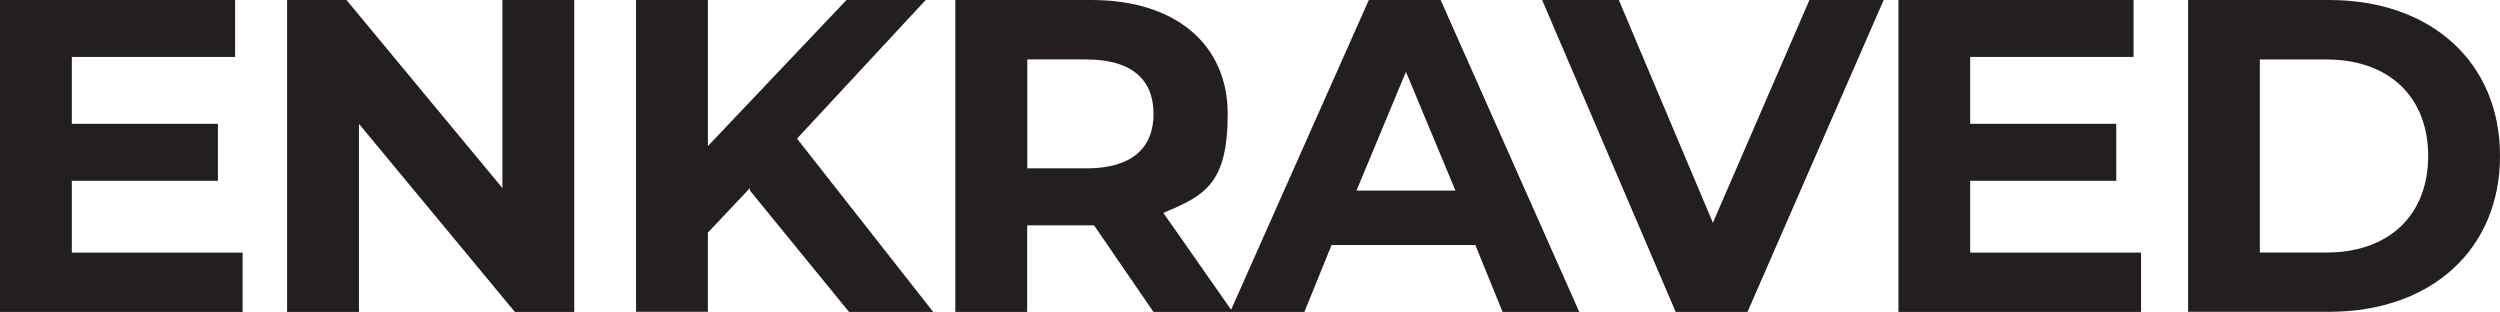
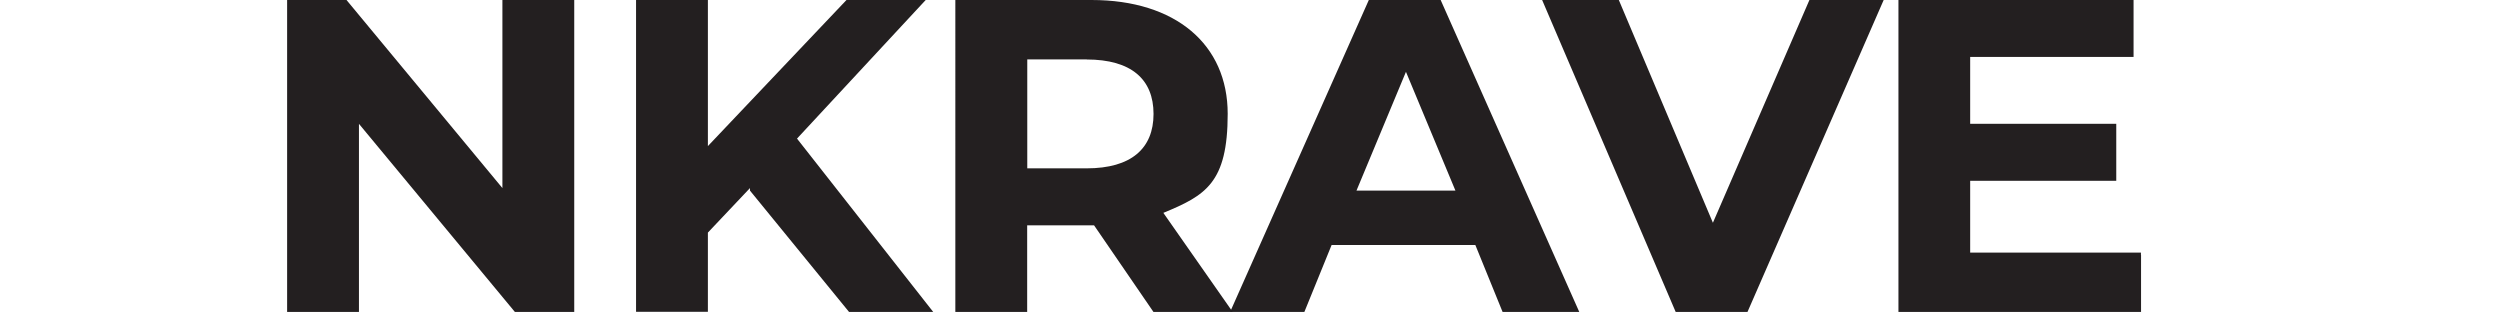
<svg xmlns="http://www.w3.org/2000/svg" id="Layer_1" data-name="Layer 1" width="247.11" height="30.83" viewBox="0 0 247.11 30.83">
  <defs>
    <style>
      .cls-1 {
        fill: #231f20;
      }
    </style>
  </defs>
-   <path class="cls-1" d="M23.98,25.2v5.63H0V0h23.24v5.63H7.1v6.61h14.44v5.63H7.1v7.1h16.88v.24Z" />
  <path class="cls-1" d="M56.76,0v30.83h-5.87l-15.41-18.59v18.59h-7.1V0h5.87l15.41,18.59V0h7.1Z" />
  <path class="cls-1" d="M74.13,18.59l-4.16,4.4v7.83h-7.1V0h7.1v14.44L83.67,0h7.83l-12.72,13.7,13.46,17.13h-8.32l-9.79-11.99h0v-.24Z" />
  <path class="cls-1" d="M114.01,30.83l-5.87-8.56h-6.61v8.56h-7.1V0h13.46c8.32,0,13.46,4.4,13.46,11.25s-2.2,8.07-6.36,9.79l6.85,9.79h-7.83ZM107.41,5.87h-5.87v10.77h5.87c4.4,0,6.61-1.96,6.61-5.38s-2.2-5.38-6.61-5.38h0Z" />
  <path class="cls-1" d="M146.06,24.22h-14.44l-2.69,6.61h-7.34L135.3,0h7.1l13.7,30.83h-7.58l-2.69-6.61h.24ZM143.86,18.84l-4.89-11.74-4.89,11.74s9.79,0,9.79,0Z" />
  <path class="cls-1" d="M186.19,0l-13.46,30.83h-7.1L152.43,0h7.58l9.3,22.02L178.85,0h7.34Z" />
  <path class="cls-1" d="M211.63,25.2v5.63h-23.98V0h23.24v5.63h-16.15v6.61h14.44v5.63h-14.44v7.1h16.88v.24Z" />
-   <path class="cls-1" d="M216.28,0h13.95c10.03,0,16.88,6.12,16.88,15.41s-6.85,15.41-16.88,15.41h-13.95V0ZM229.98,24.96c6.12,0,10.03-3.67,10.03-9.54s-3.91-9.54-10.03-9.54h-6.61v19.08s6.61,0,6.61,0Z" />
</svg>